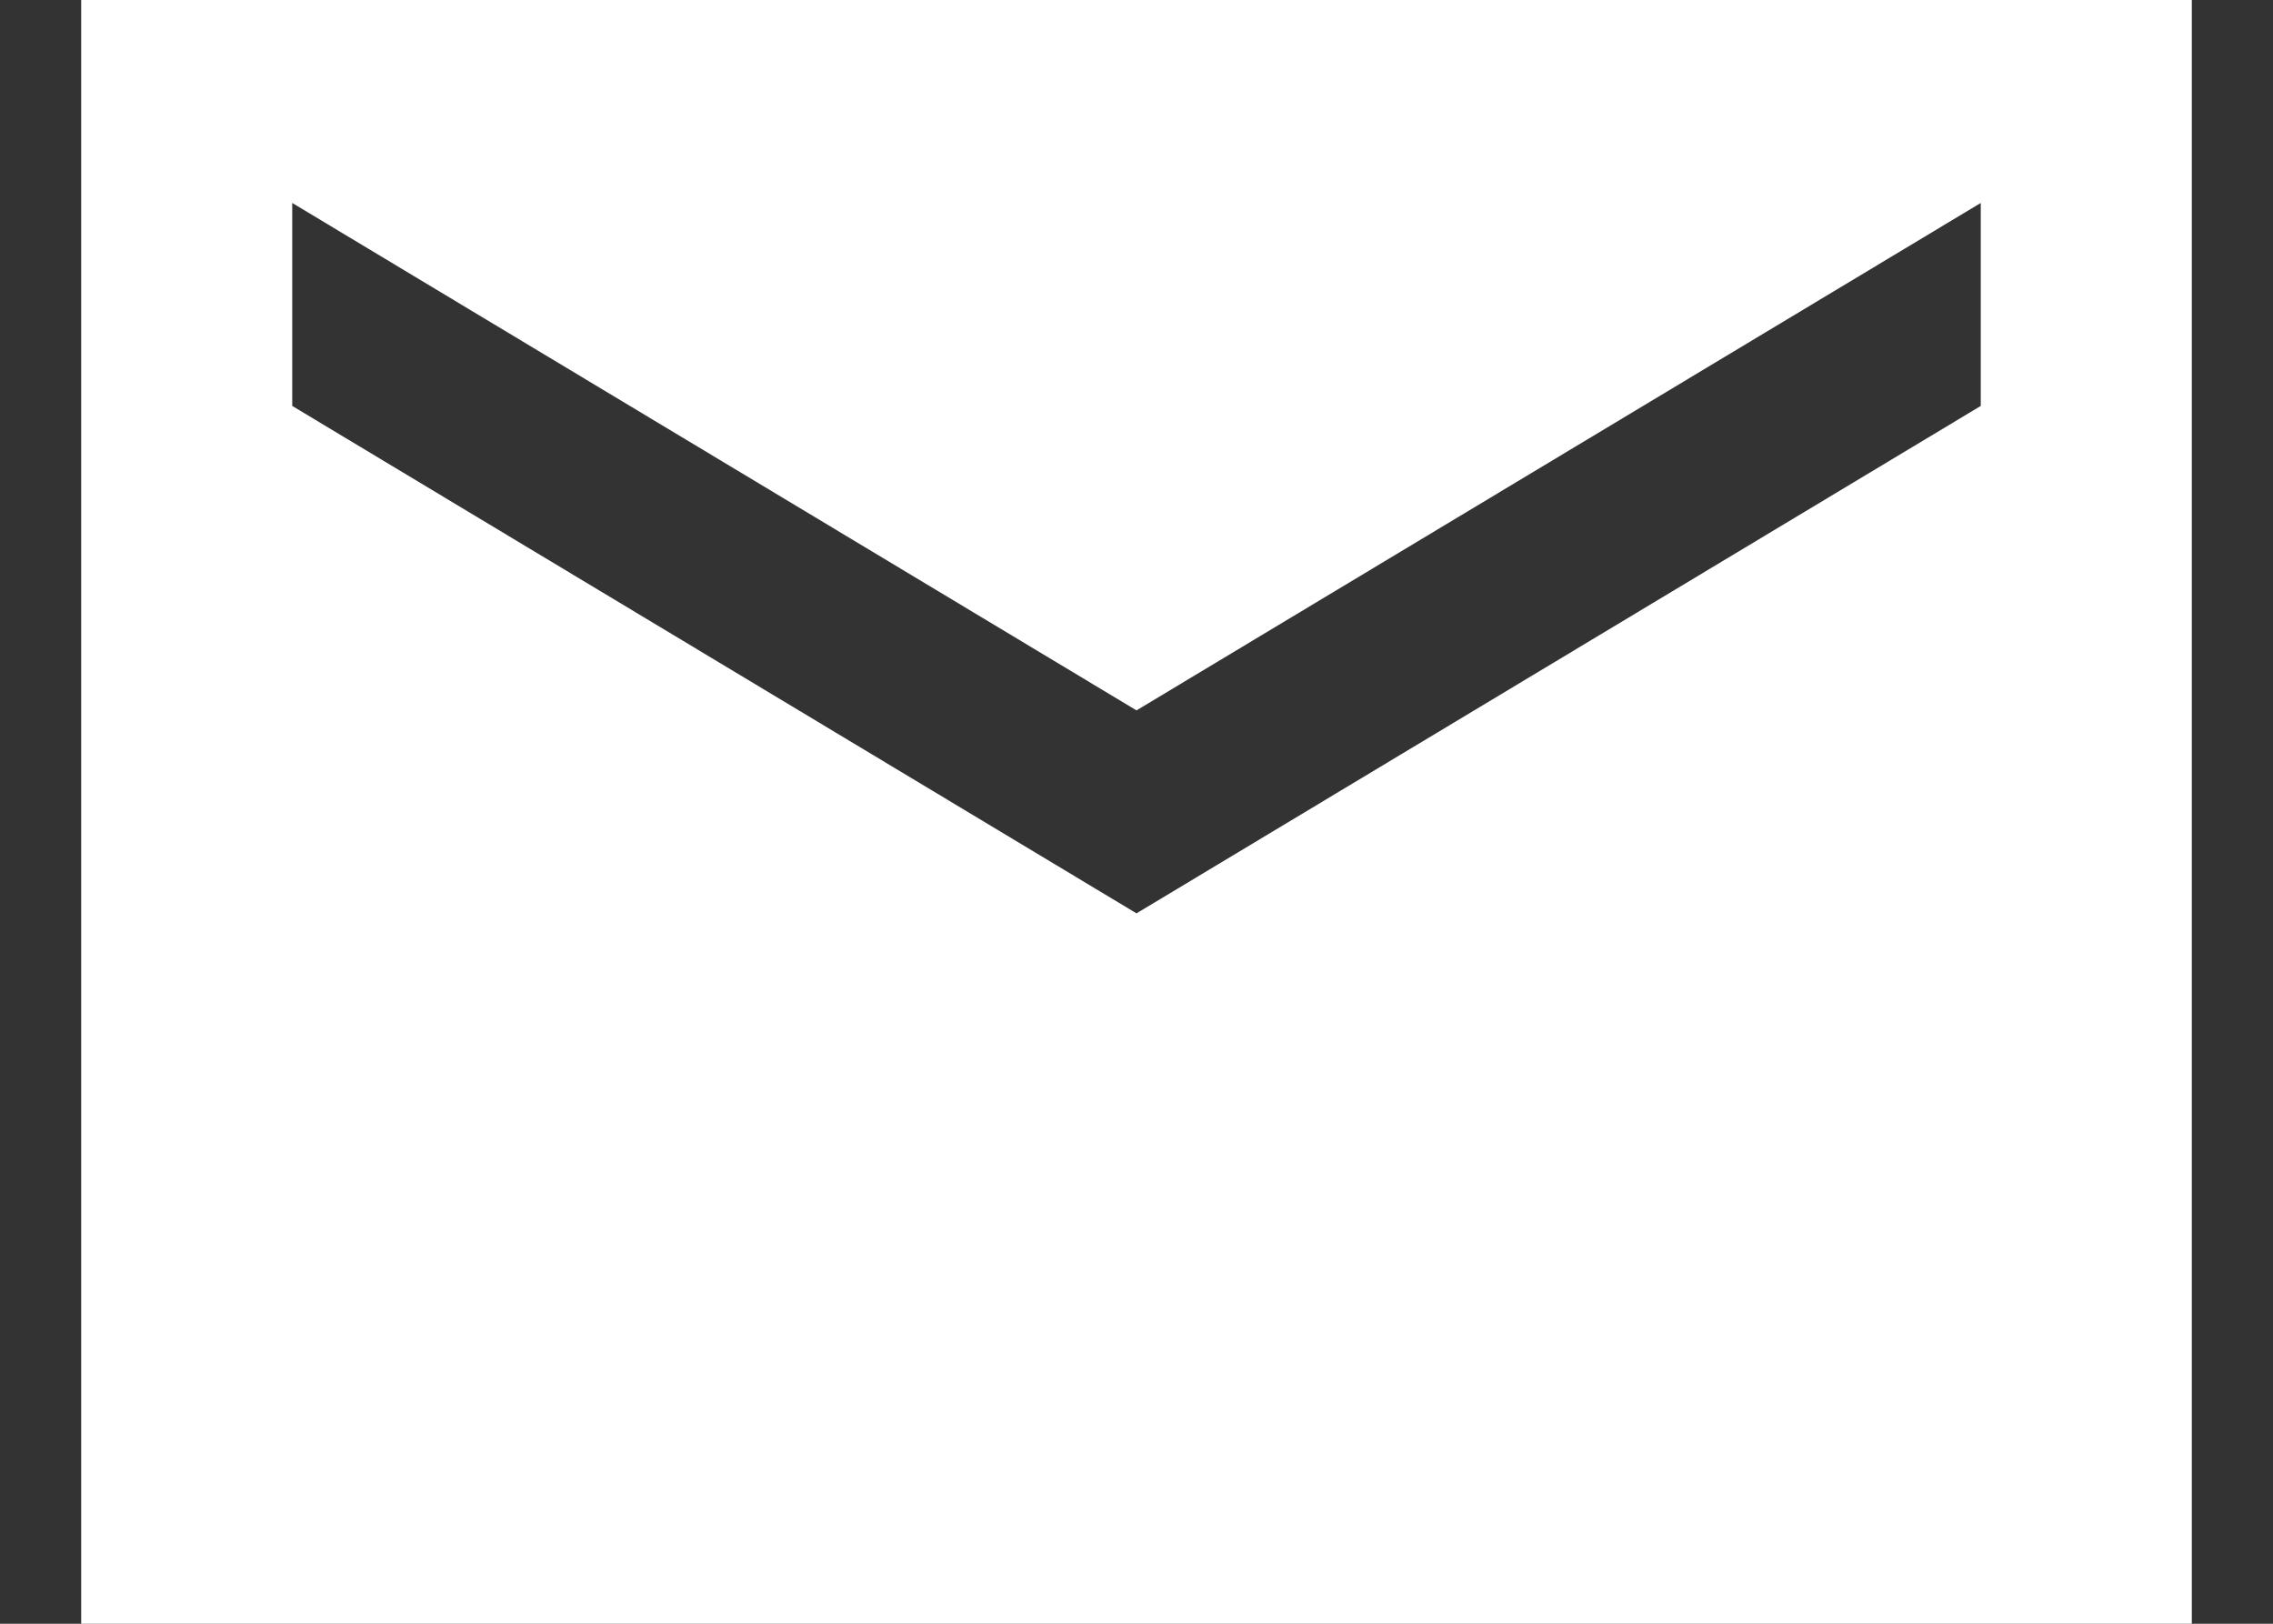
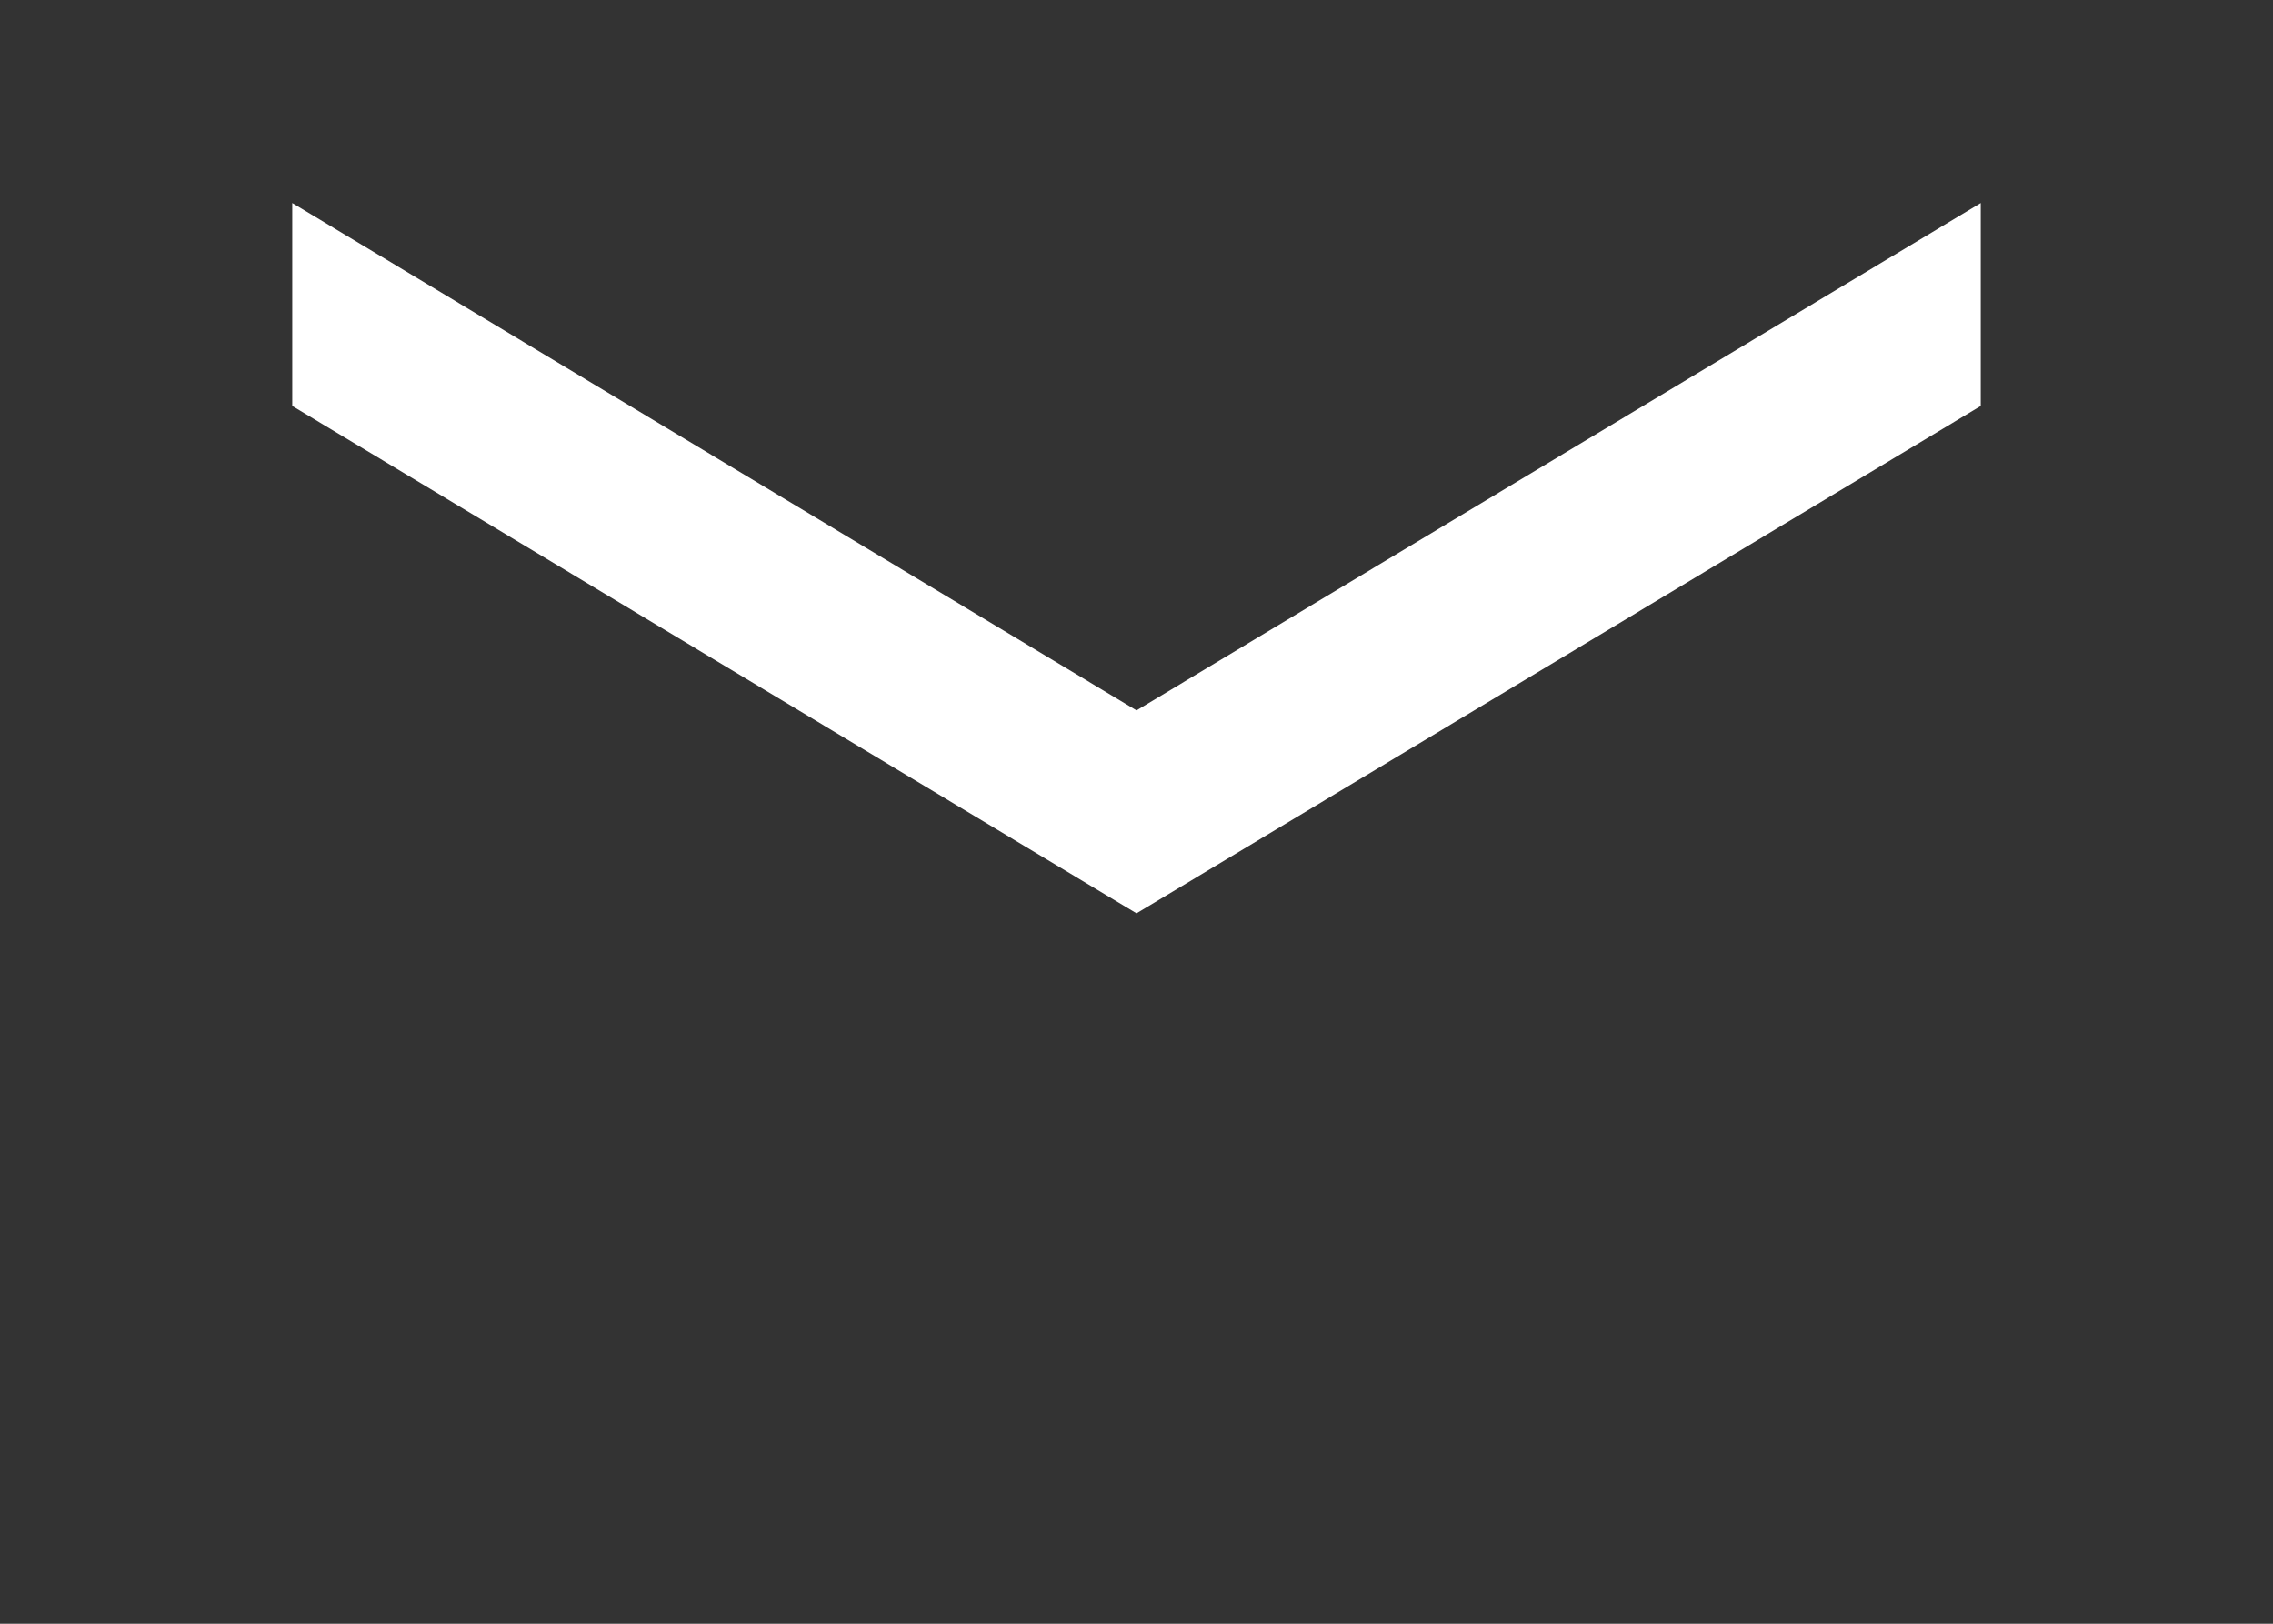
<svg xmlns="http://www.w3.org/2000/svg" width="14" height="10" viewBox="0 0 14 10" fill="none">
  <rect x="0" y="0" width="14" height="10" fill="#333333" stroke="none" />
-   <path d="M13.5 0H0.5V10H13.5V0ZM12.2 2.5L7 5.625L1.8 2.5V1.25L7 4.375L12.2 1.25V2.5Z" fill="white" />
+   <path d="M13.5 0V10H13.5V0ZM12.2 2.5L7 5.625L1.8 2.5V1.25L7 4.375L12.2 1.25V2.5Z" fill="white" />
</svg>